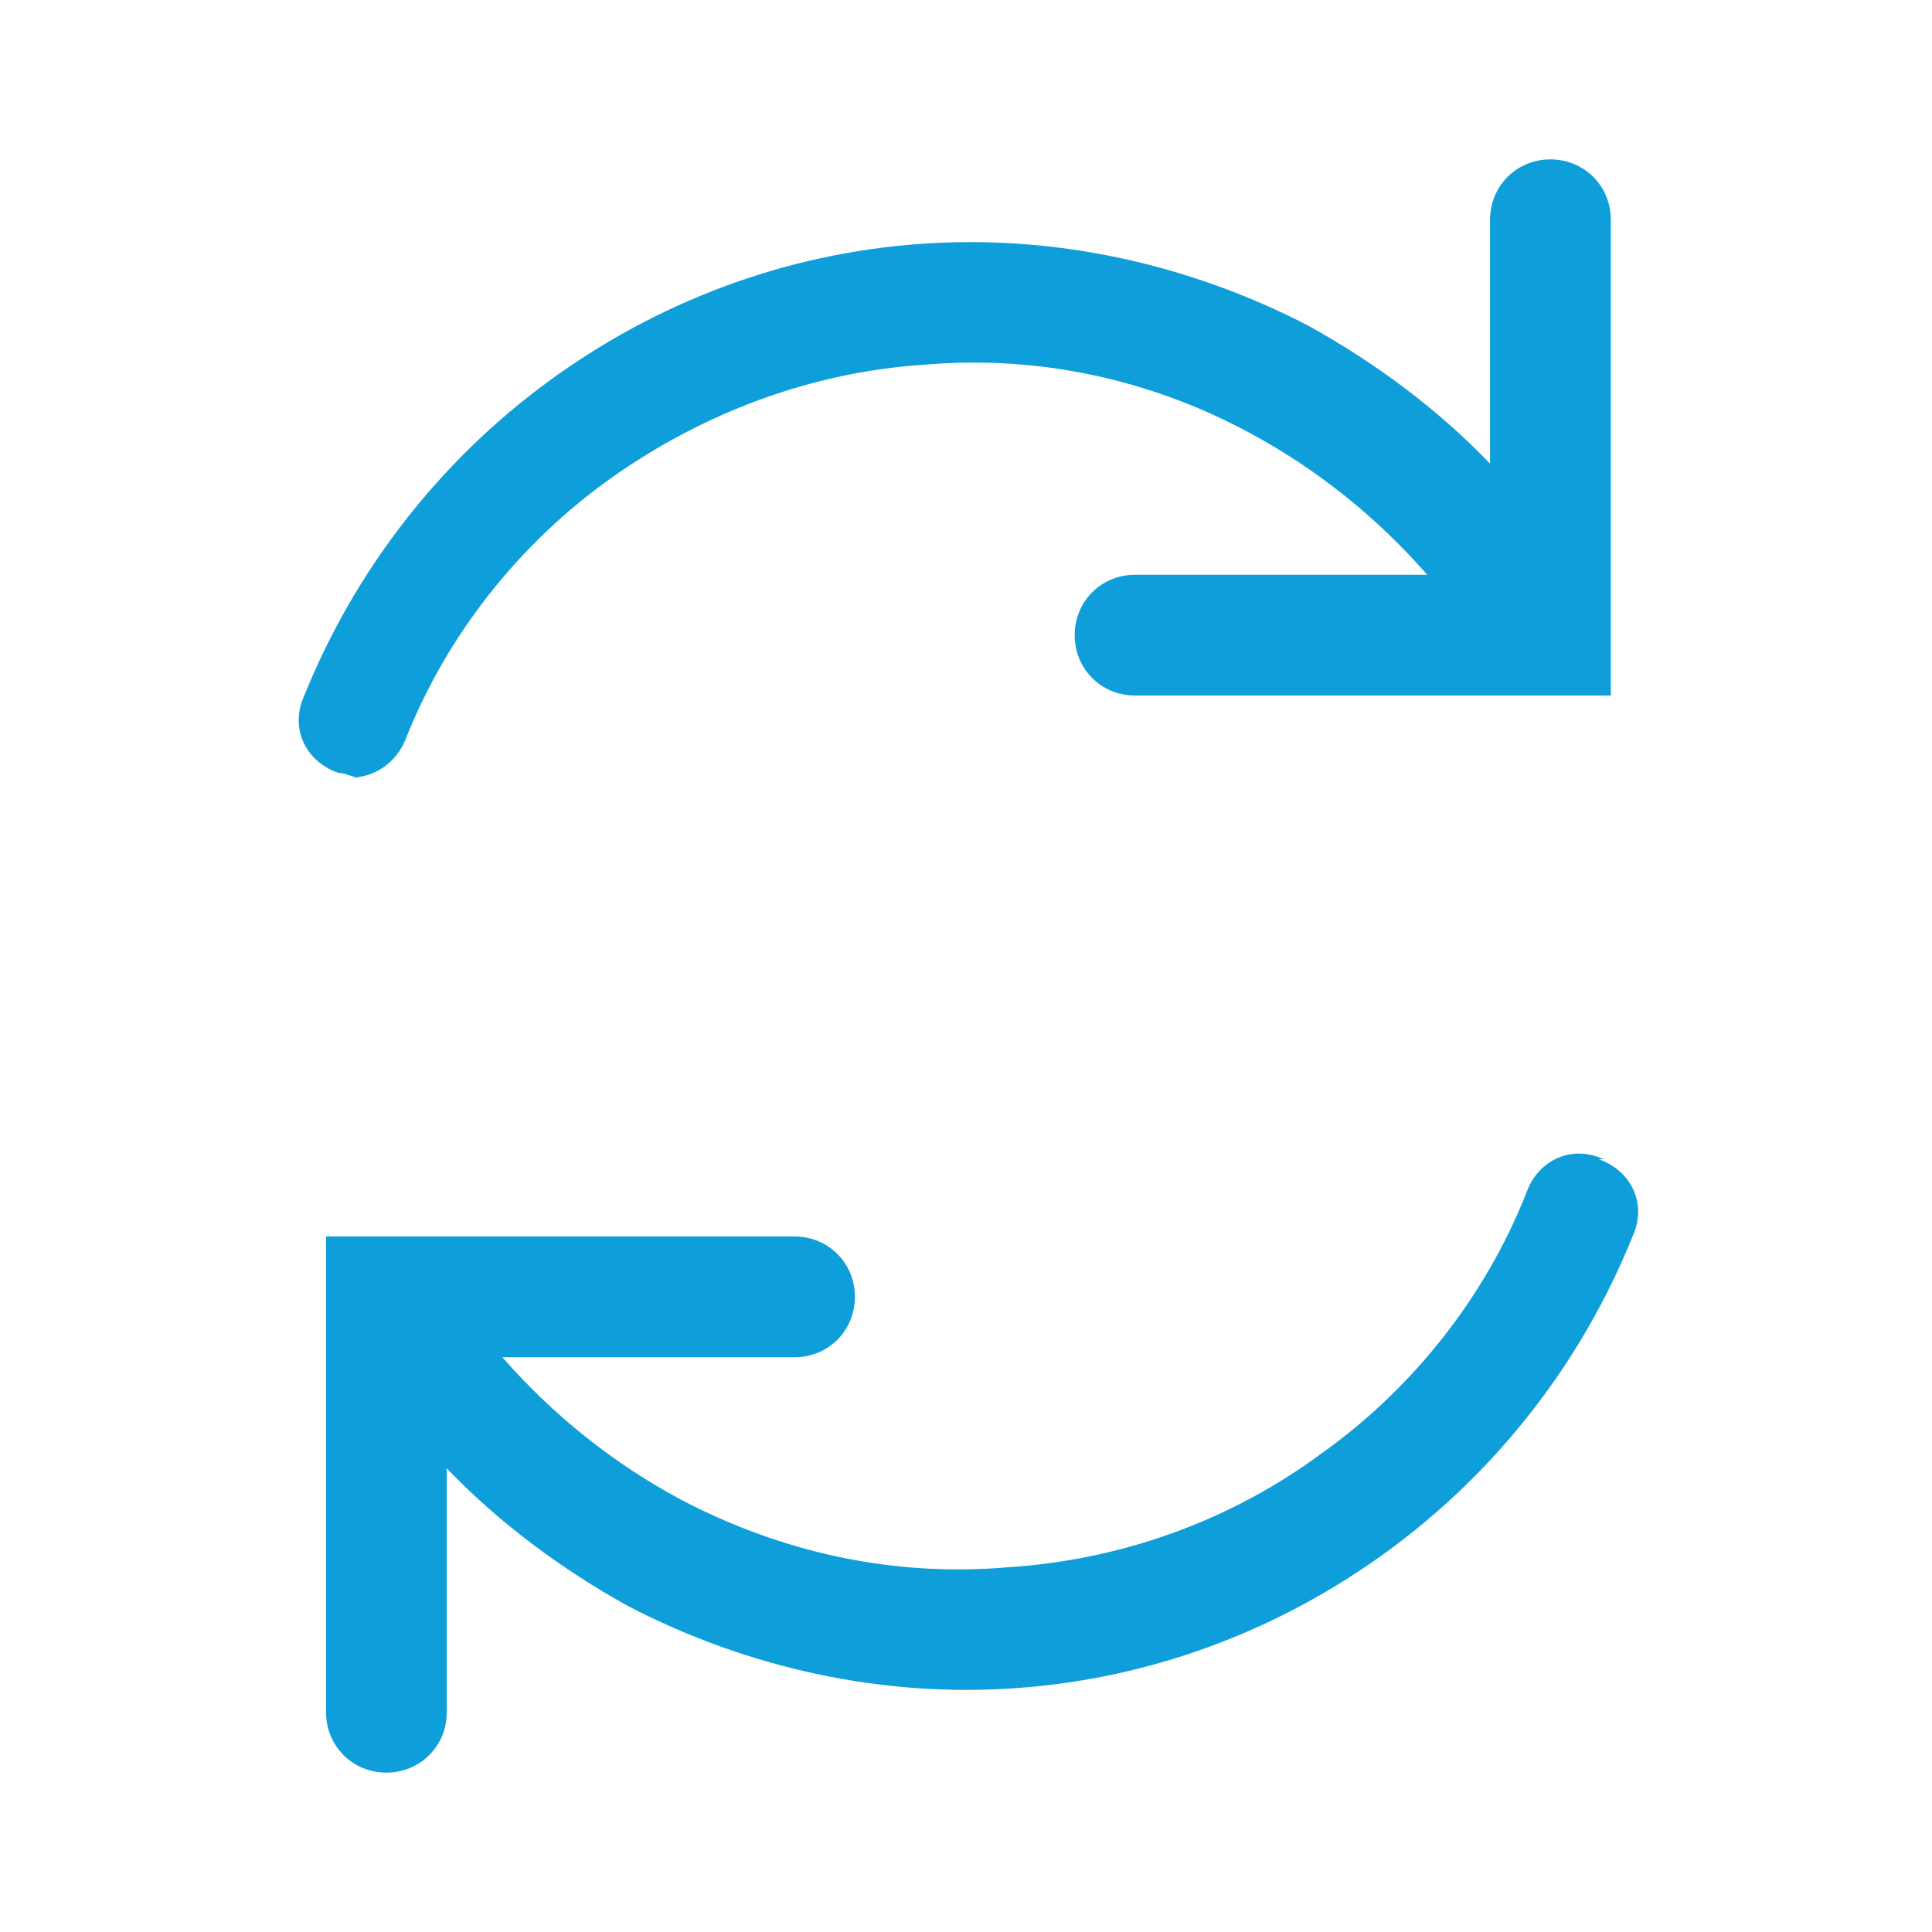
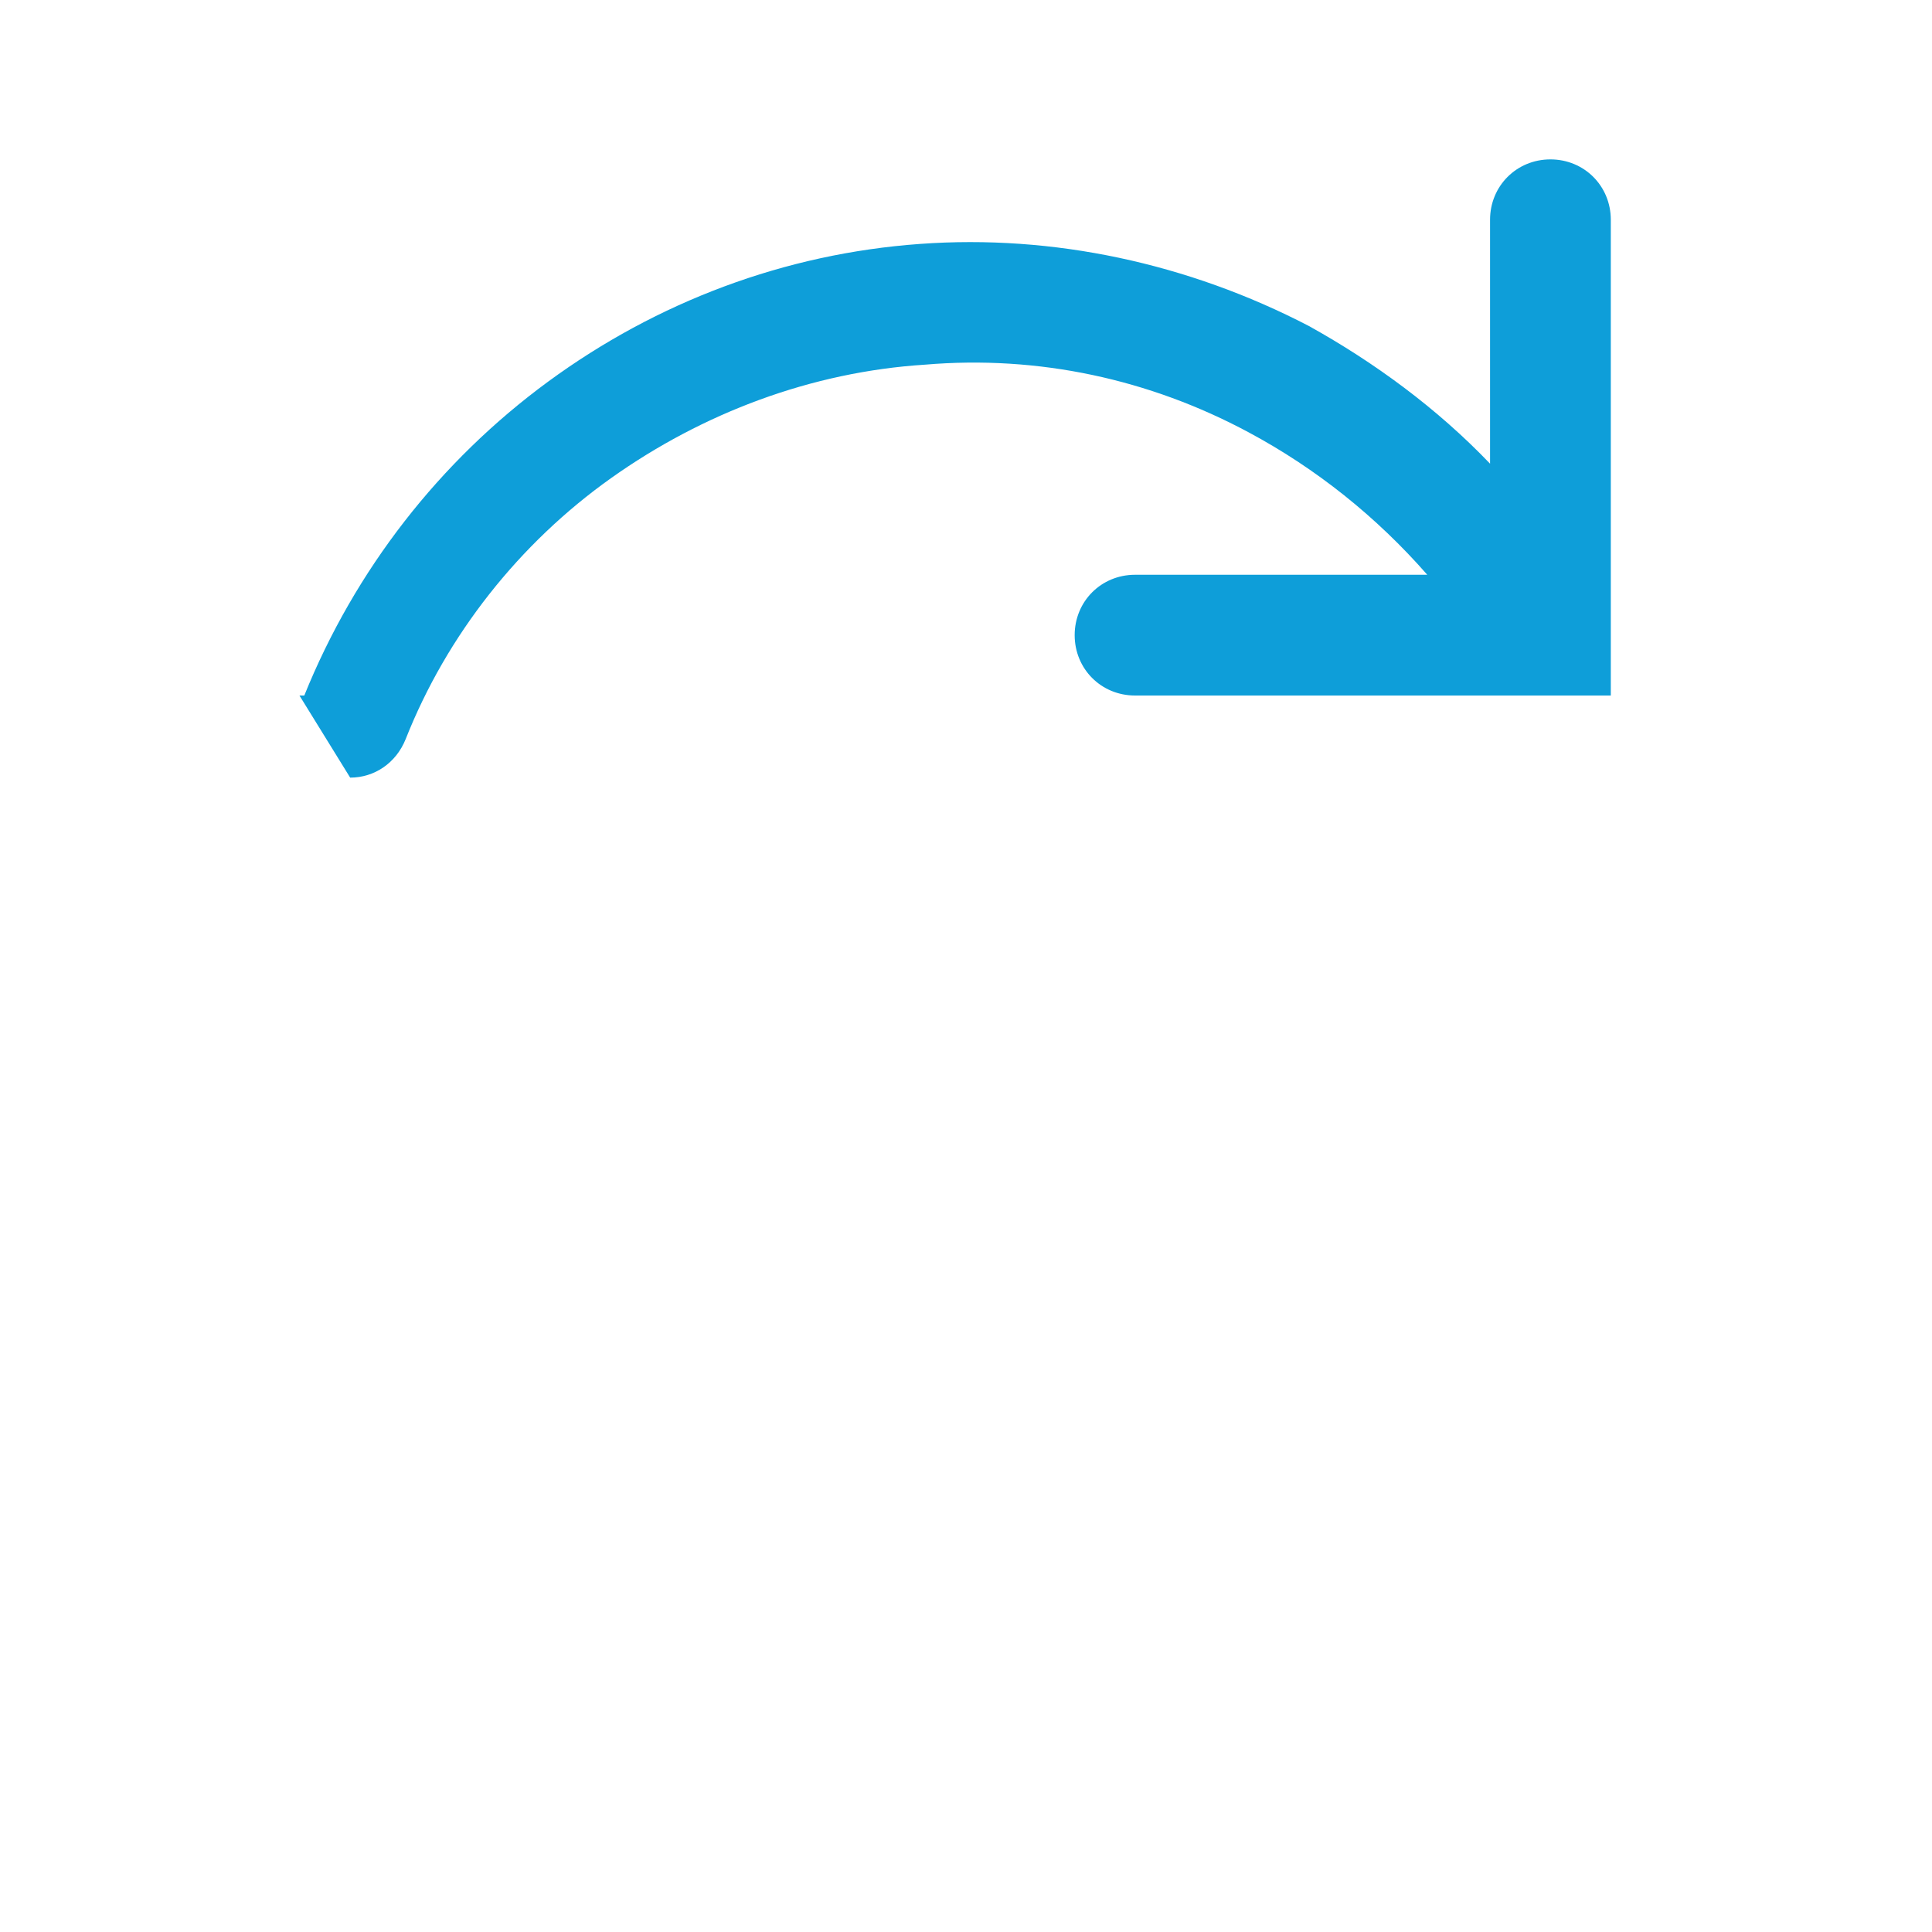
<svg xmlns="http://www.w3.org/2000/svg" id="Capa_1" version="1.1" viewBox="0 0 80 80">
  <defs>
    <style>
      .st0 {
        fill: #0e9ed9;
      }
    </style>
  </defs>
-   <path class="st0" d="M66.4,48c-1.3-.6-2.7,0-3.2,1.4-1.7,4.3-4.7,8.1-8.5,10.8-3.8,2.8-8.3,4.4-13,4.7-4.7.4-9.3-.6-13.5-2.8-2.8-1.5-5.3-3.5-7.4-5.9h12.1c1.4,0,2.5-1.1,2.5-2.5s-1.1-2.5-2.5-2.5H13.5v19.7c0,1.4,1.1,2.5,2.5,2.5s2.5-1.1,2.5-2.5v-10.1c2.2,2.3,4.8,4.2,7.5,5.7,5,2.6,10.6,3.8,16.1,3.4,5.6-.4,10.9-2.4,15.4-5.7s8-7.8,10.1-13c.6-1.3,0-2.7-1.4-3.2h0Z" />
-   <path class="st0" d="M14.5,32.2c1,0,1.9-.6,2.3-1.6,1.7-4.3,4.7-8.1,8.5-10.8s8.3-4.4,13-4.7c4.7-.4,9.3.6,13.4,2.8,2.8,1.5,5.3,3.5,7.4,5.9h-12.1c-1.4,0-2.5,1.1-2.5,2.5s1.1,2.5,2.5,2.5h19.7V9.1c0-1.4-1.1-2.5-2.5-2.5s-2.5,1.1-2.5,2.5v10.1c-2.2-2.3-4.8-4.2-7.5-5.7-5-2.6-10.6-3.8-16.1-3.4-5.6.4-10.9,2.4-15.4,5.7s-8,7.8-10.1,13c-.6,1.3,0,2.7,1.4,3.2.3,0,.6.2.9.2h-.2Z" />
+   <path class="st0" d="M14.5,32.2c1,0,1.9-.6,2.3-1.6,1.7-4.3,4.7-8.1,8.5-10.8s8.3-4.4,13-4.7c4.7-.4,9.3.6,13.4,2.8,2.8,1.5,5.3,3.5,7.4,5.9h-12.1c-1.4,0-2.5,1.1-2.5,2.5s1.1,2.5,2.5,2.5h19.7V9.1c0-1.4-1.1-2.5-2.5-2.5s-2.5,1.1-2.5,2.5v10.1c-2.2-2.3-4.8-4.2-7.5-5.7-5-2.6-10.6-3.8-16.1-3.4-5.6.4-10.9,2.4-15.4,5.7s-8,7.8-10.1,13h-.2Z" />
</svg>